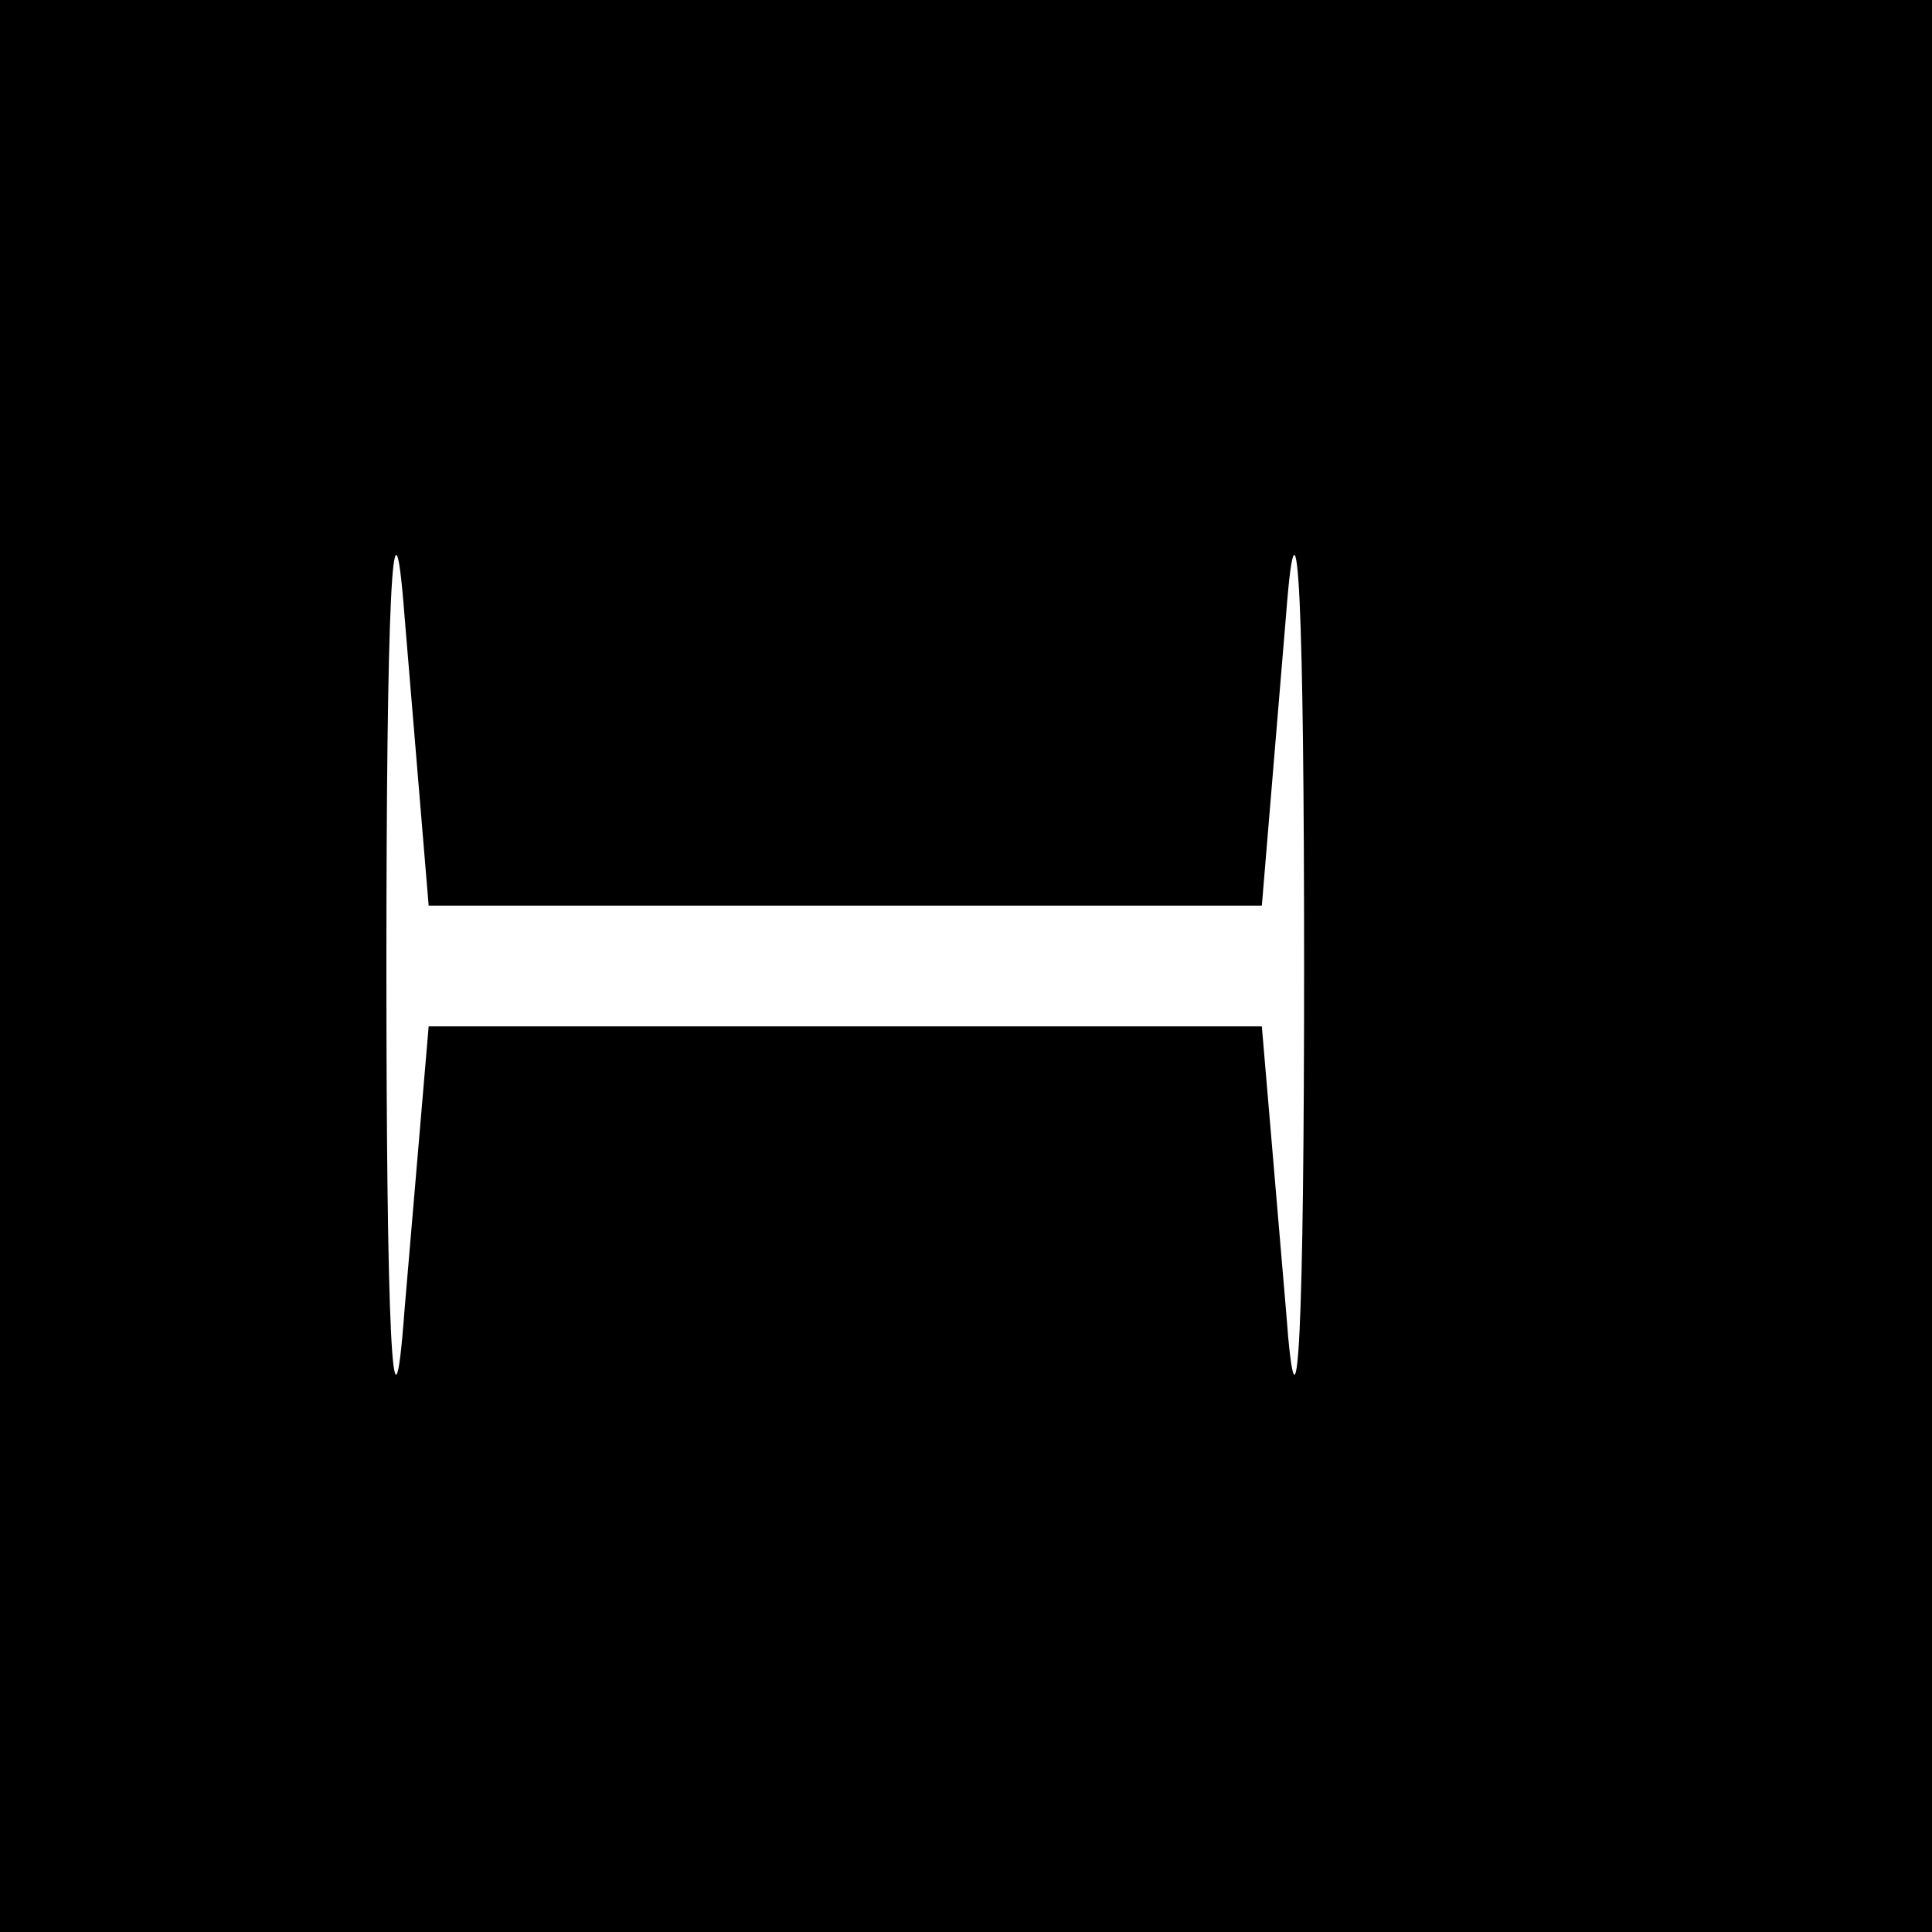
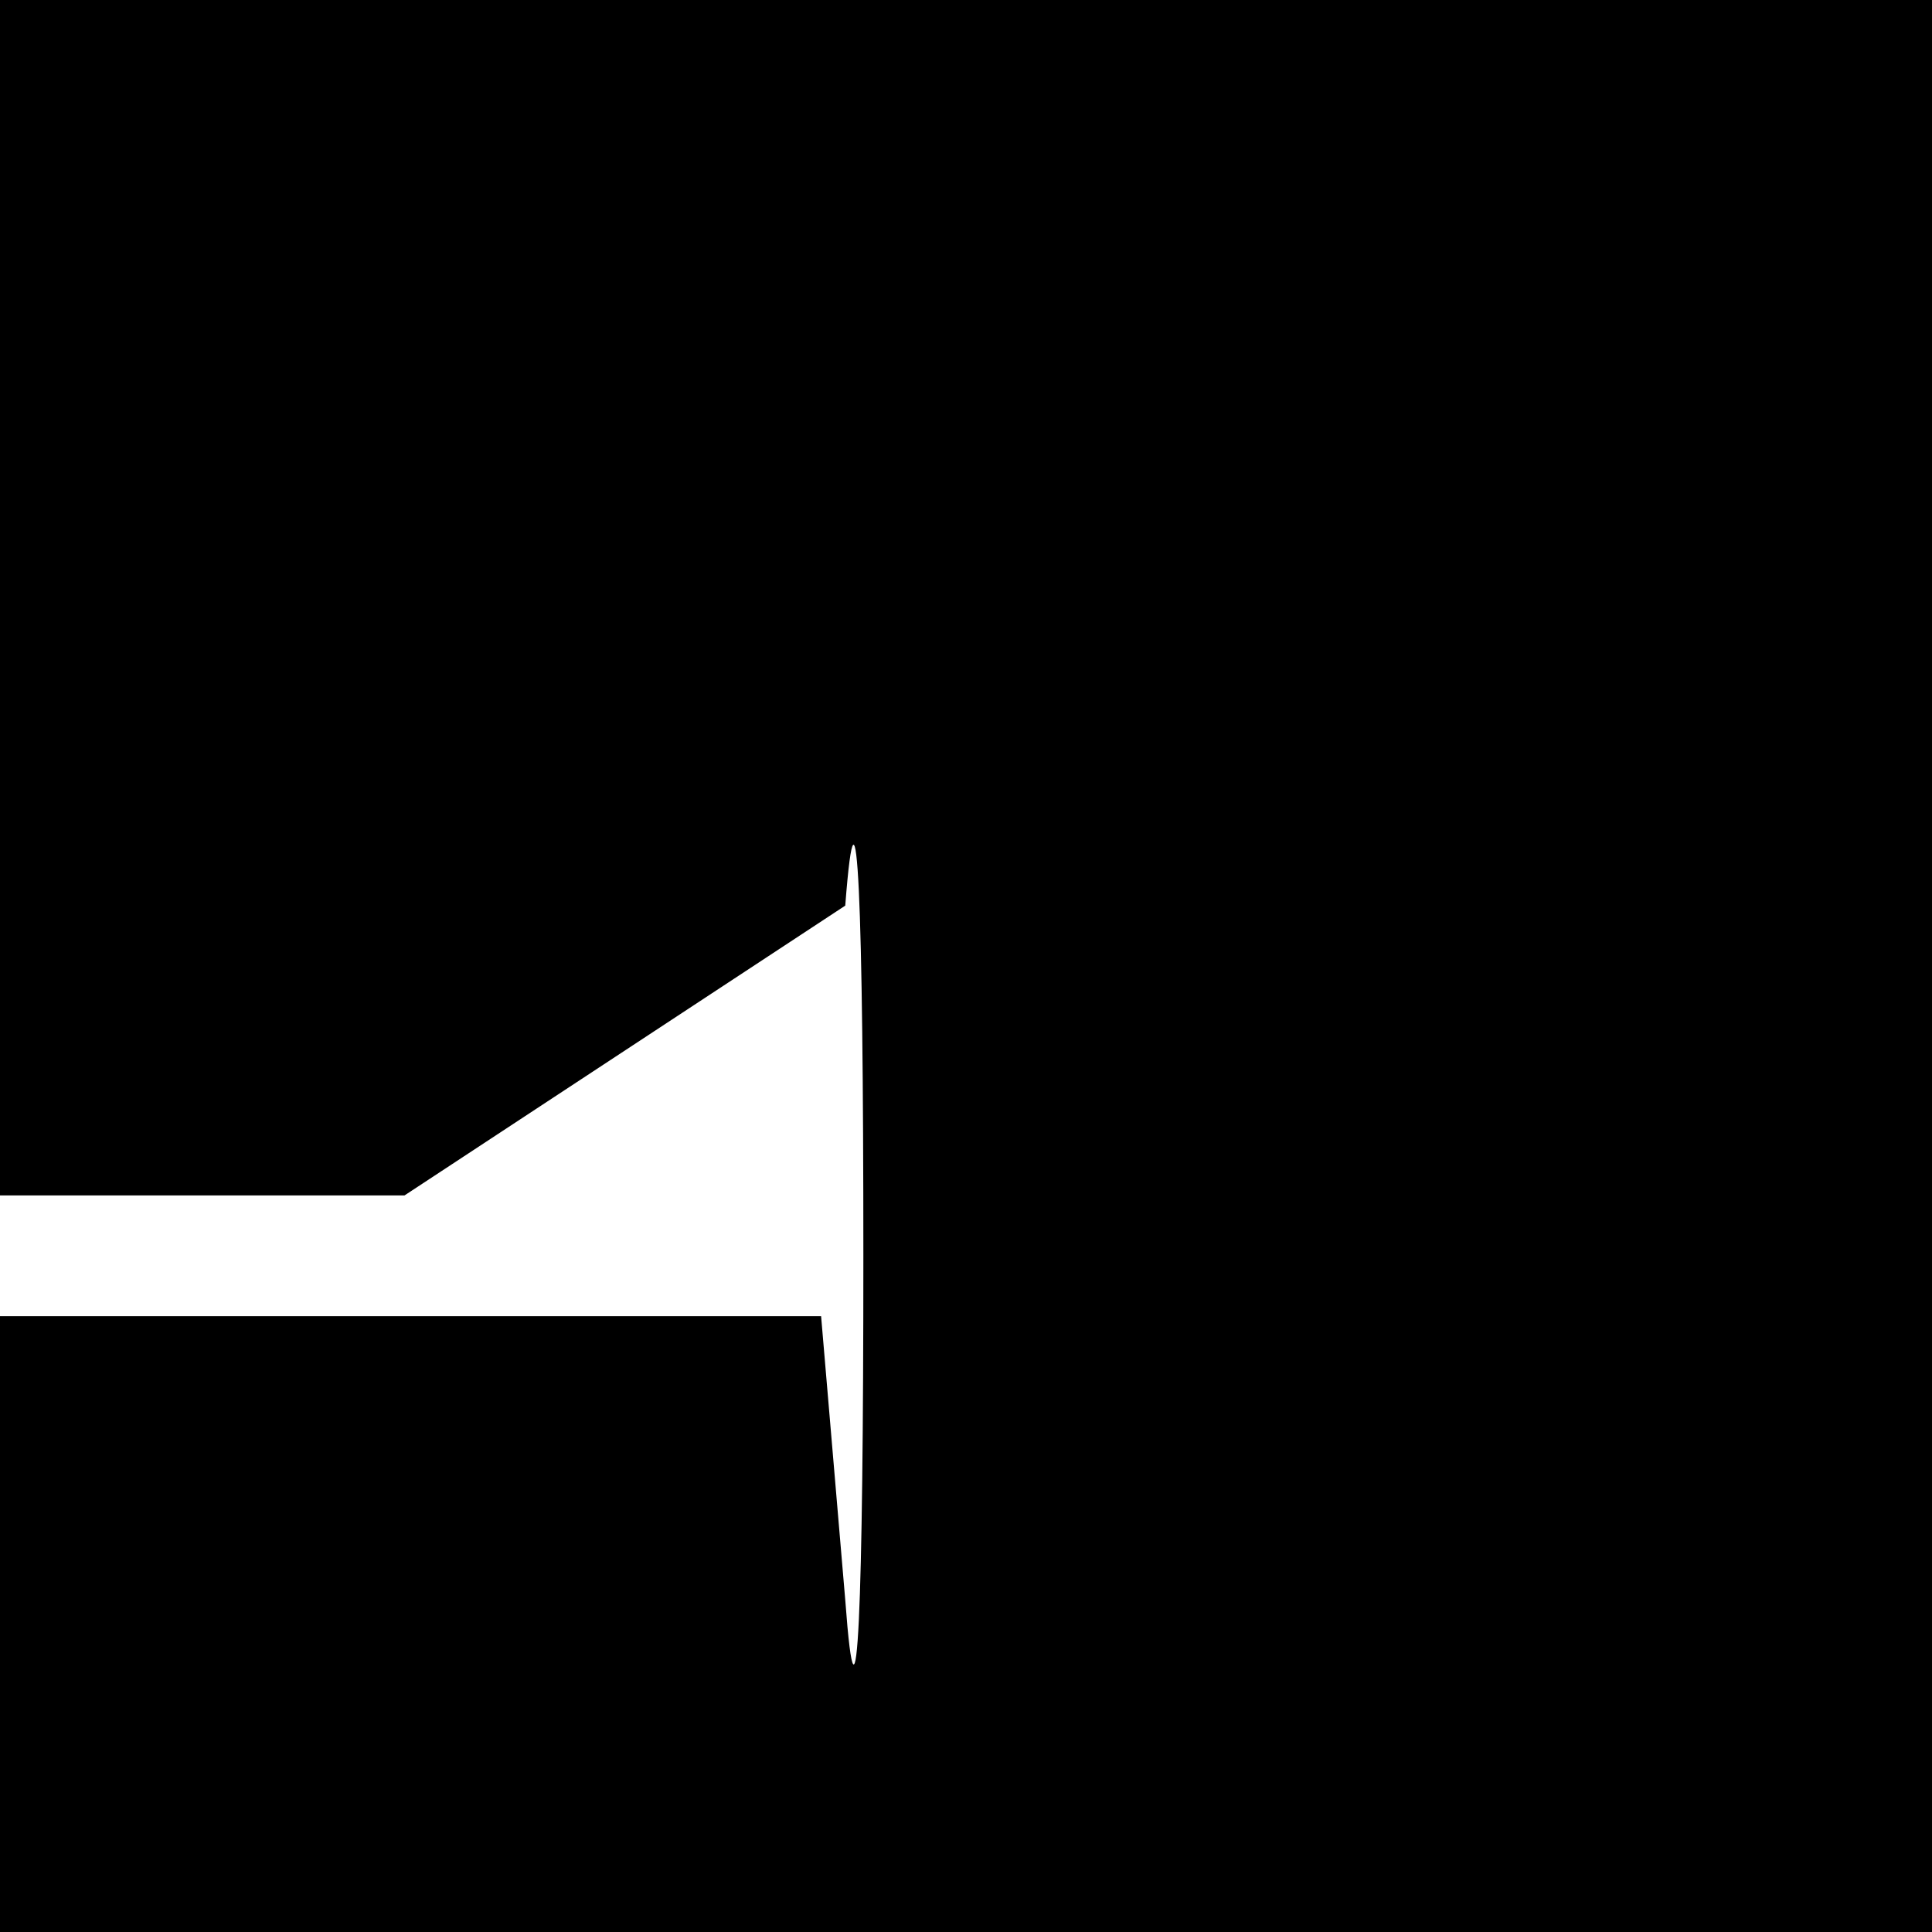
<svg xmlns="http://www.w3.org/2000/svg" version="1.0" width="32pt" height="32pt" viewBox="0 0 32 32" preserveAspectRatio="xMidYMid meet">
  <g transform="translate(0,32) scale(0.1,-0.1)" fill="#000000" stroke="none">
-     <path d="M0 160 l0 -160 160 0 160 0 0 160 0 160 -160 0 -160 0 0 -160z m140 10 l69 0 4 48 c2 26 3 0 3 -58 0 -58 -1 -84 -3 -57 l-4 47 -69 0 -69 0 -4 -47 c-2 -27 -3 -1 -3 57 0 58 1 84 3 58 l4 -48 69 0z" />
+     <path d="M0 160 l0 -160 160 0 160 0 0 160 0 160 -160 0 -160 0 0 -160z m140 10 c2 26 3 0 3 -58 0 -58 -1 -84 -3 -57 l-4 47 -69 0 -69 0 -4 -47 c-2 -27 -3 -1 -3 57 0 58 1 84 3 58 l4 -48 69 0z" />
  </g>
</svg>